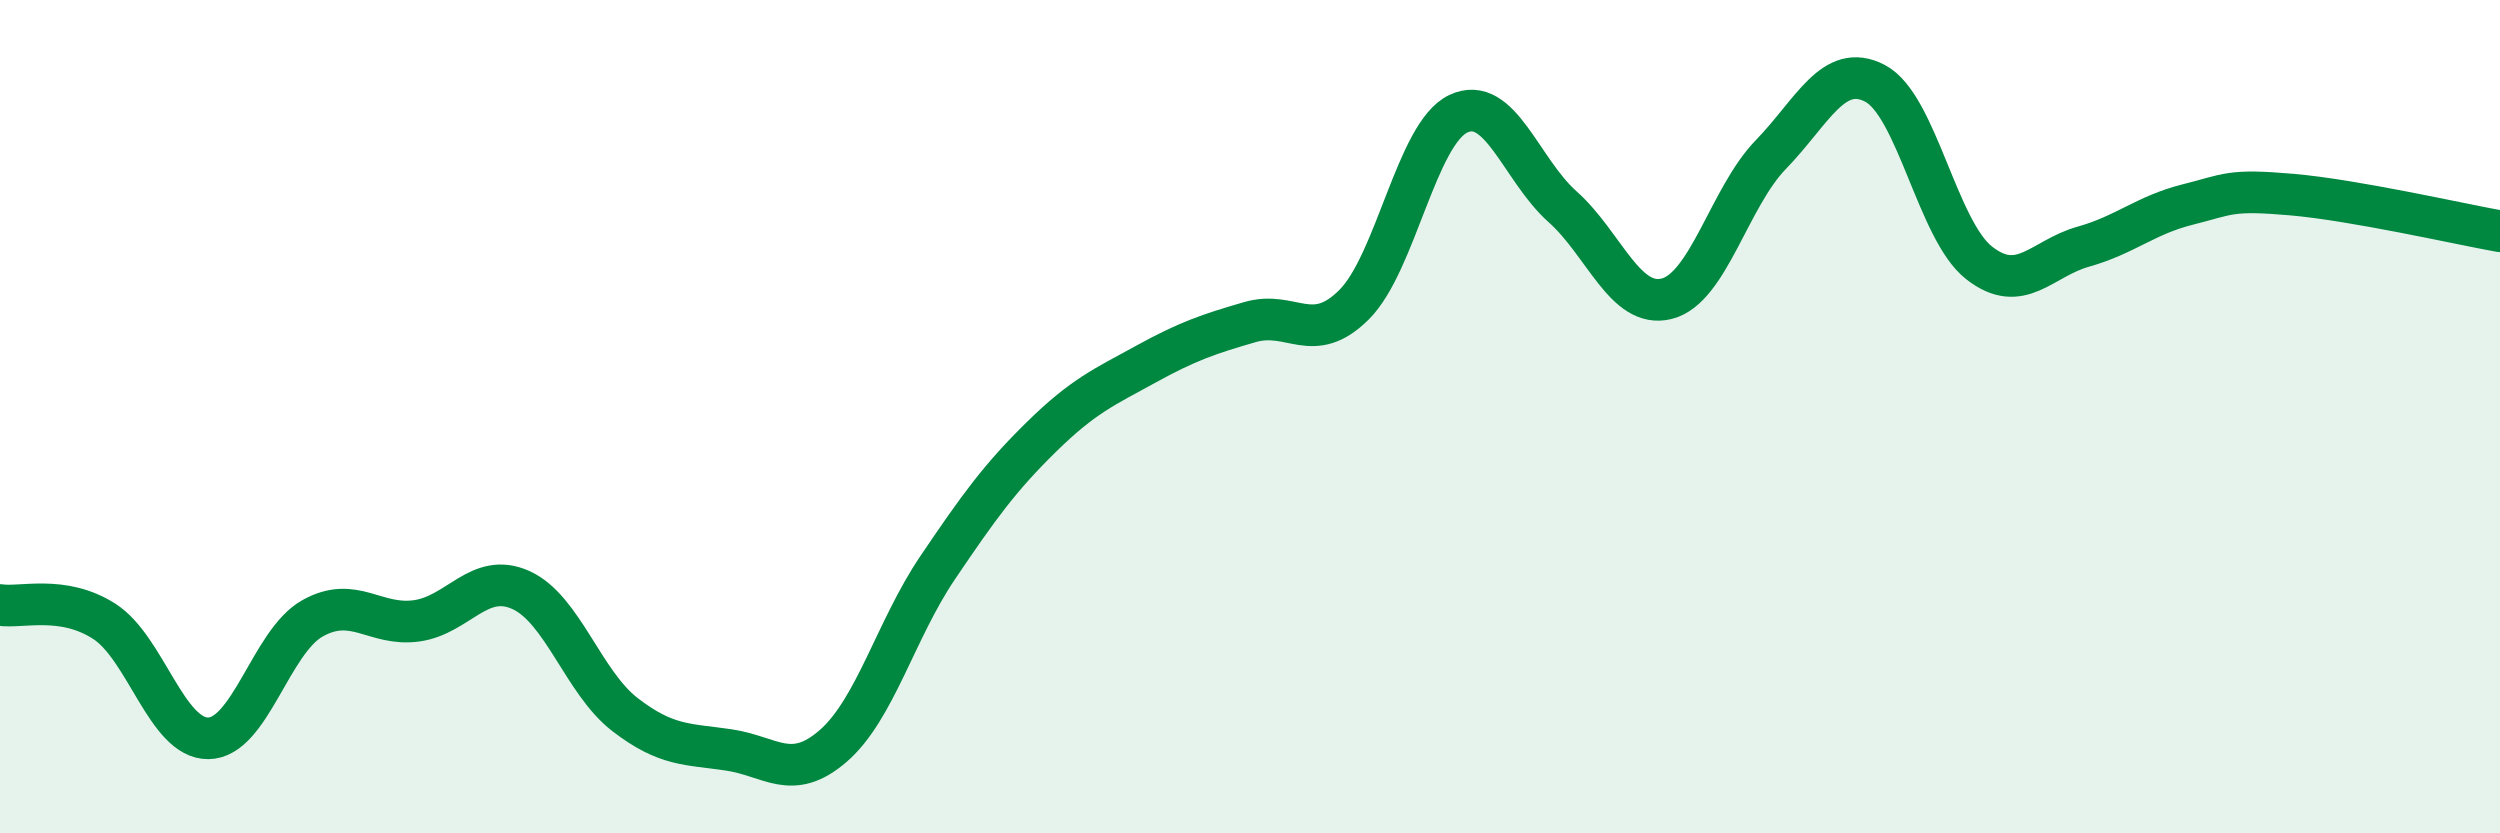
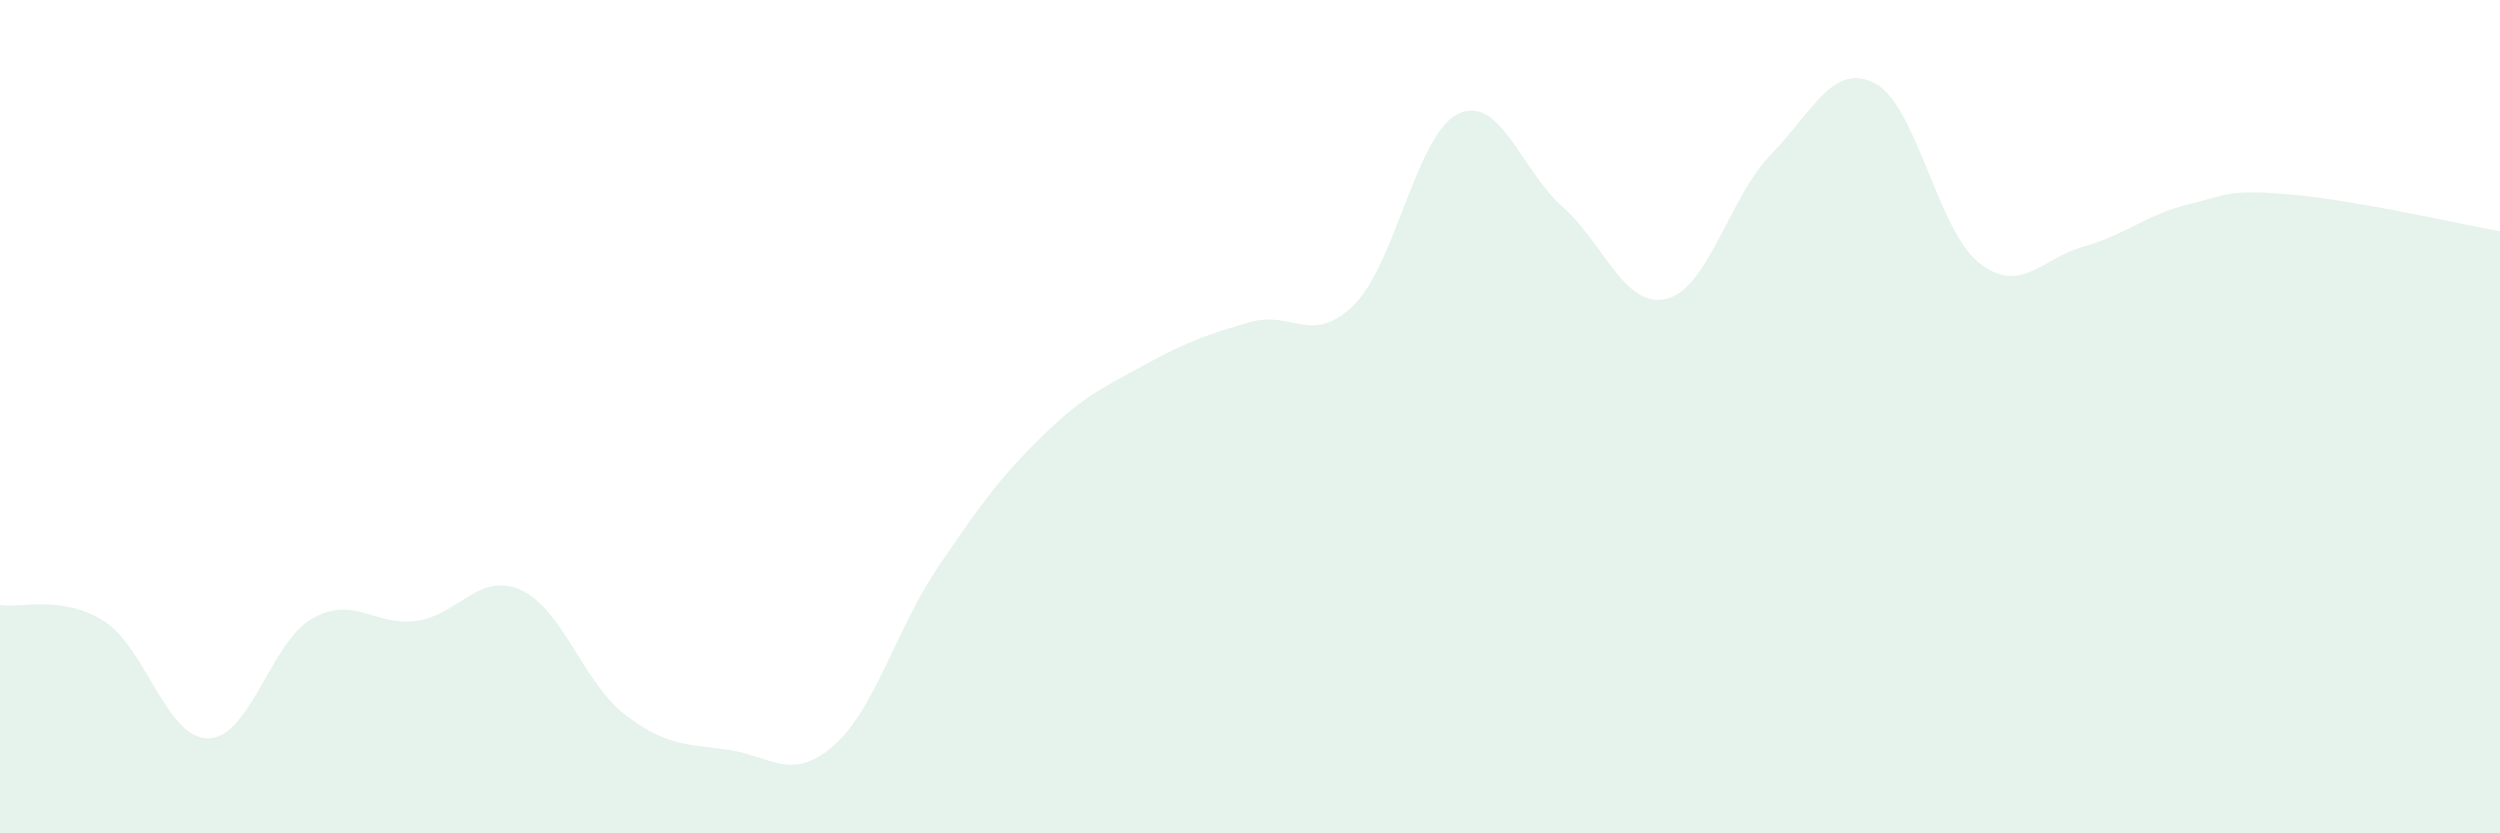
<svg xmlns="http://www.w3.org/2000/svg" width="60" height="20" viewBox="0 0 60 20">
  <path d="M 0,14.52 C 0.5,14.6 1.5,14.27 2.5,14.91 C 3.5,15.55 4,17.73 5,17.72 C 6,17.71 6.5,15.4 7.5,14.84 C 8.5,14.28 9,15.04 10,14.9 C 11,14.76 11.5,13.71 12.5,14.16 C 13.5,14.61 14,16.38 15,17.15 C 16,17.92 16.5,17.85 17.5,18 C 18.5,18.15 19,18.77 20,17.9 C 21,17.03 21.5,15.11 22.5,13.63 C 23.5,12.15 24,11.46 25,10.48 C 26,9.5 26.5,9.29 27.5,8.74 C 28.5,8.19 29,8.02 30,7.73 C 31,7.44 31.5,8.31 32.5,7.31 C 33.5,6.31 34,3.2 35,2.73 C 36,2.26 36.5,4.07 37.5,4.96 C 38.5,5.85 39,7.42 40,7.17 C 41,6.92 41.5,4.74 42.5,3.71 C 43.5,2.68 44,1.48 45,2 C 46,2.52 46.5,5.53 47.5,6.31 C 48.5,7.09 49,6.2 50,5.92 C 51,5.64 51.5,5.16 52.5,4.91 C 53.5,4.66 53.5,4.54 55,4.67 C 56.5,4.8 59,5.37 60,5.55L60 20L0 20Z" fill="#008740" opacity="0.1" stroke-linecap="round" stroke-linejoin="round" />
-   <path d="M 0,14.52 C 0.5,14.6 1.5,14.27 2.5,14.91 C 3.5,15.55 4,17.73 5,17.72 C 6,17.71 6.5,15.4 7.5,14.84 C 8.5,14.28 9,15.04 10,14.9 C 11,14.76 11.5,13.71 12.5,14.16 C 13.5,14.61 14,16.38 15,17.15 C 16,17.92 16.5,17.85 17.5,18 C 18.5,18.15 19,18.77 20,17.9 C 21,17.03 21.5,15.11 22.5,13.63 C 23.5,12.15 24,11.46 25,10.48 C 26,9.5 26.5,9.29 27.5,8.74 C 28.5,8.19 29,8.02 30,7.73 C 31,7.44 31.5,8.31 32.5,7.31 C 33.5,6.31 34,3.2 35,2.73 C 36,2.26 36.5,4.07 37.5,4.96 C 38.5,5.85 39,7.42 40,7.17 C 41,6.92 41.5,4.74 42.5,3.71 C 43.5,2.68 44,1.48 45,2 C 46,2.52 46.5,5.53 47.5,6.31 C 48.5,7.09 49,6.2 50,5.92 C 51,5.64 51.5,5.16 52.5,4.91 C 53.5,4.66 53.5,4.54 55,4.67 C 56.5,4.8 59,5.37 60,5.55" stroke="#008740" stroke-width="1" fill="none" stroke-linecap="round" stroke-linejoin="round" />
</svg>